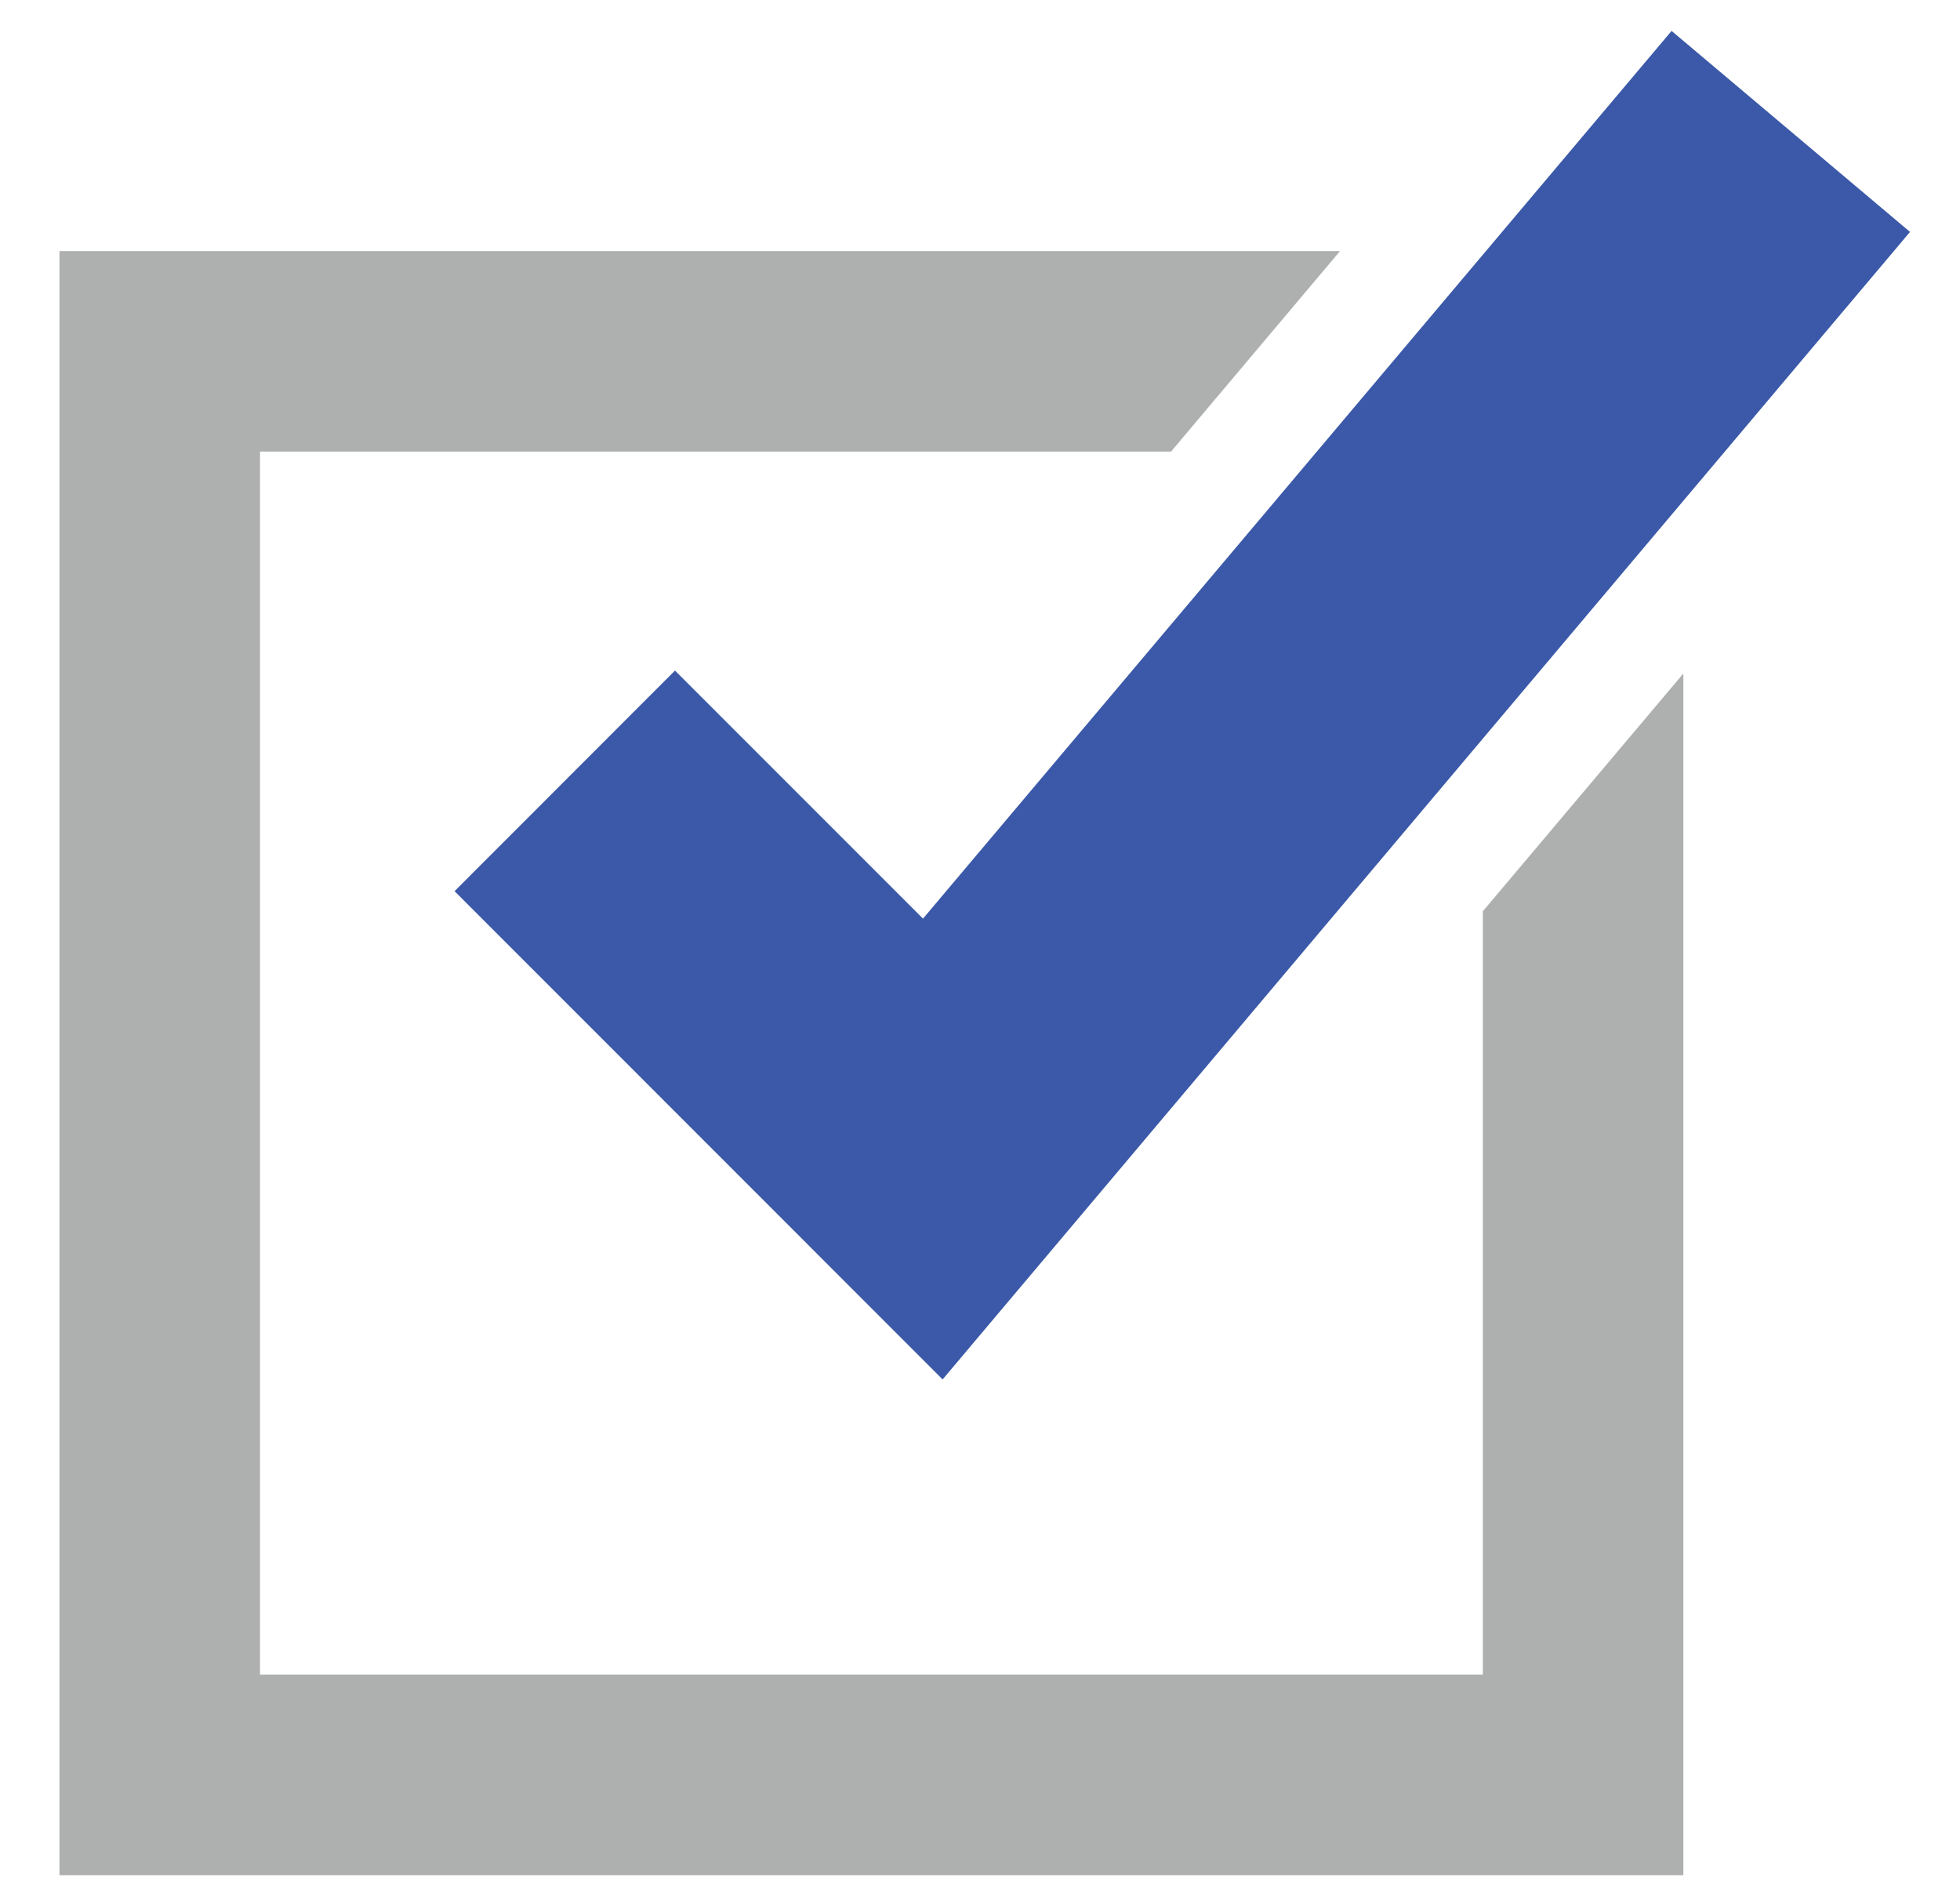
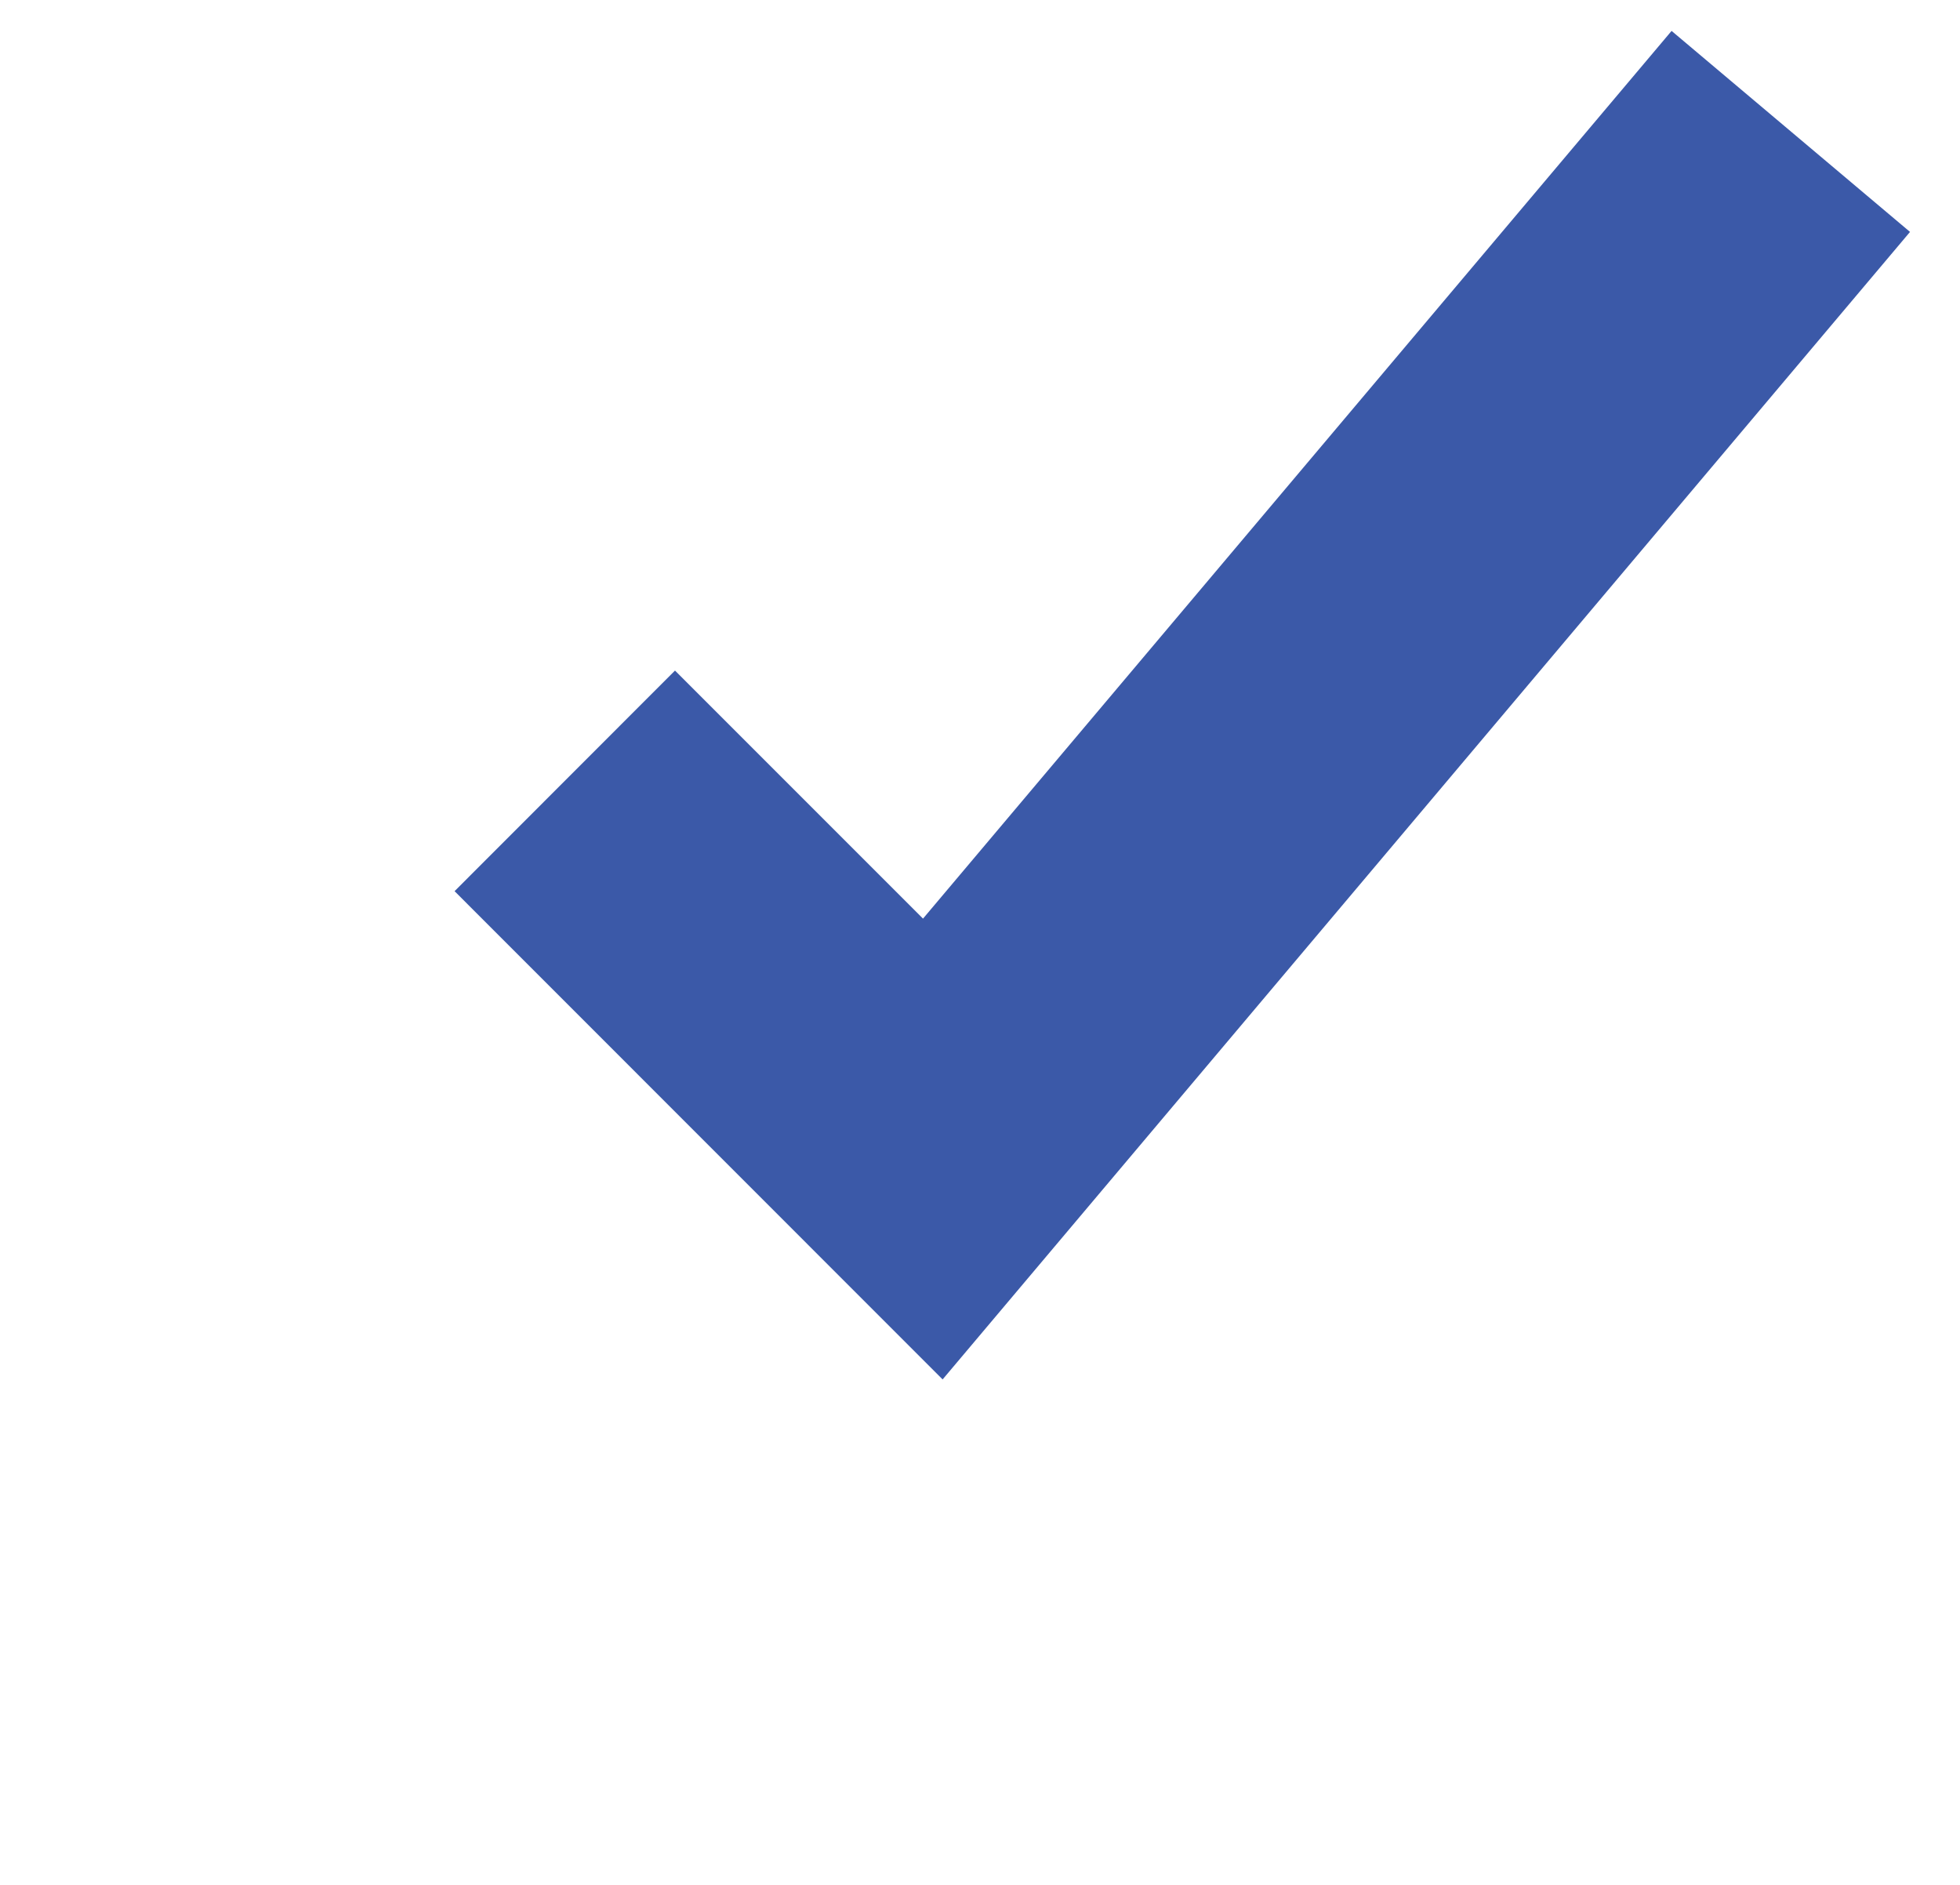
<svg xmlns="http://www.w3.org/2000/svg" width="26" height="25" viewBox="0 0 26 25" fill="none">
  <path d="M12.504 18.296L6.03 11.82L8.954 8.894L12.244 12.184L22.174 0.41L25.337 3.076L12.504 18.296Z" fill="#3B59A8" />
-   <path d="M19.67 12.087V22.211H3.449V5.99H15.534L17.776 3.33H0.789V24.871H22.33V8.933L19.67 12.087Z" fill="#AEAFAF" />
</svg>